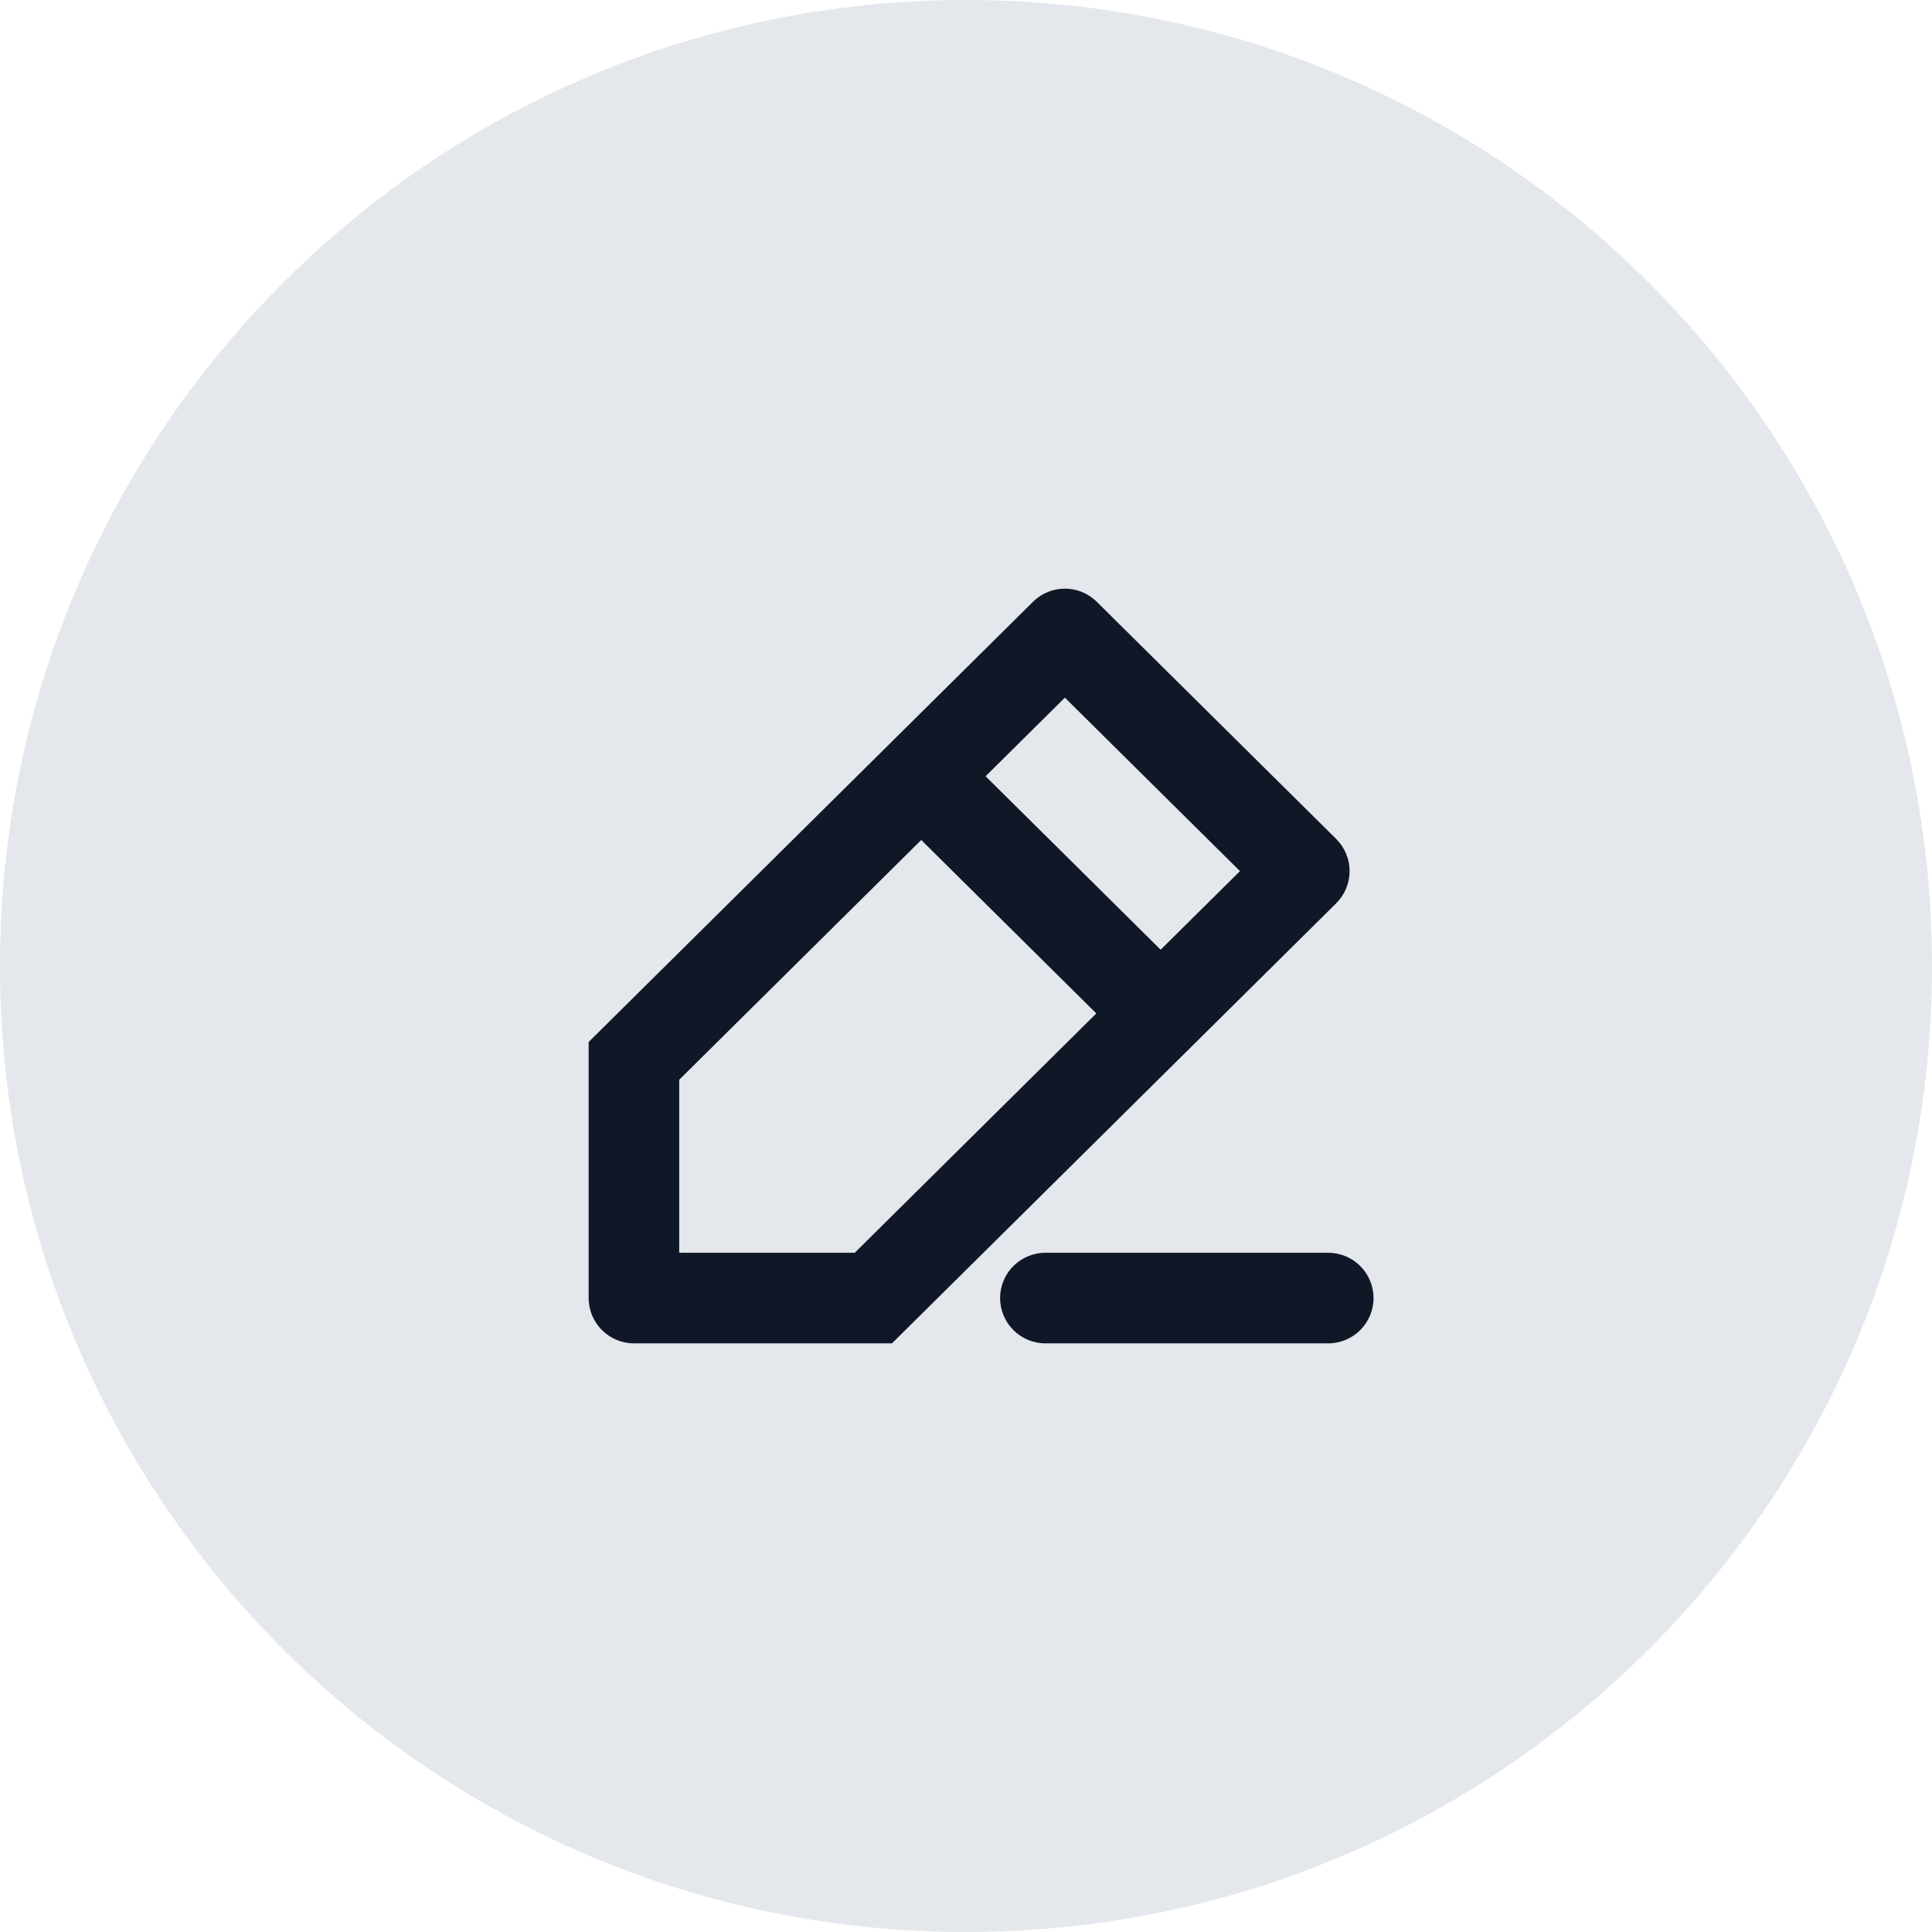
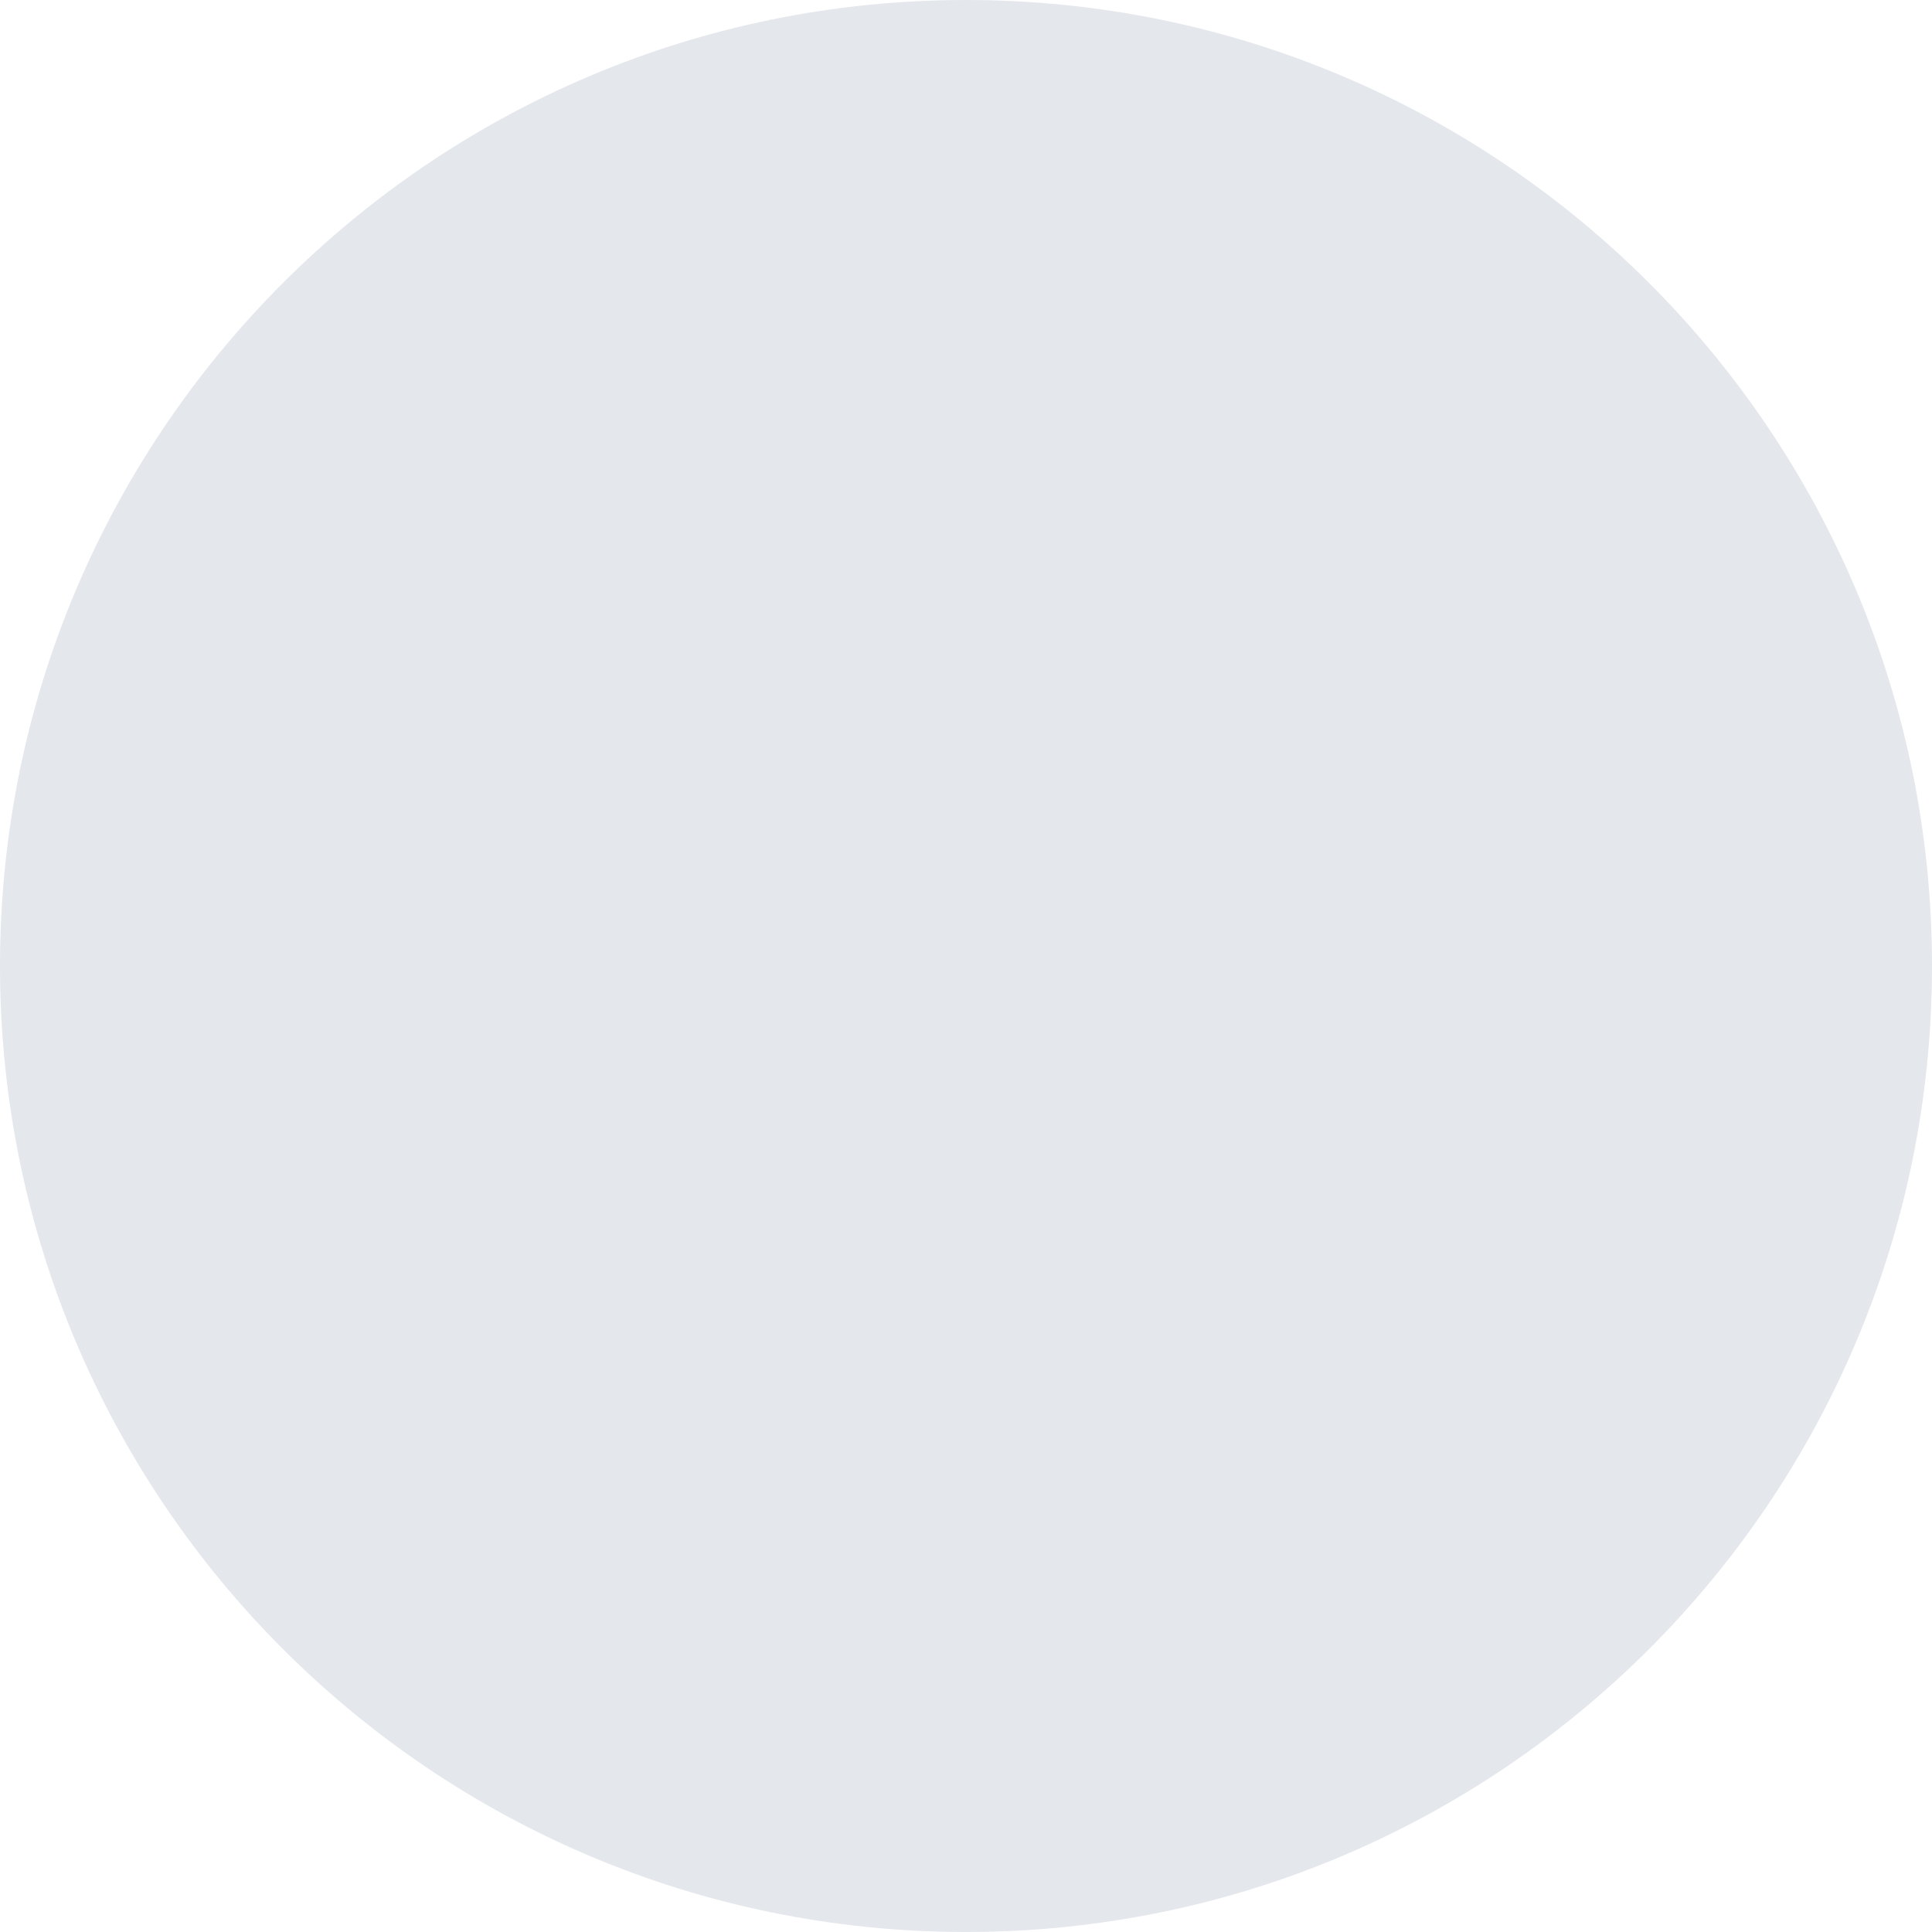
<svg xmlns="http://www.w3.org/2000/svg" width="64" height="64" viewBox="0 0 64 64" fill="none">
  <path d="M64 32C64 49.673 49.673 64 32 64C14.327 64 0 49.673 0 32C0 14.327 14.327 0 32 0C49.673 0 64 14.327 64 32Z" fill="#E4E7EC" />
-   <path fill-rule="evenodd" clip-rule="evenodd" d="M34.22 19.934C34.805 19.355 35.747 19.355 36.331 19.934L44.263 27.791C44.547 28.073 44.707 28.457 44.707 28.857C44.707 29.257 44.547 29.641 44.263 29.923L39.505 34.636C39.504 34.637 39.503 34.638 39.503 34.638L29.548 44.5H21C20.172 44.5 19.5 43.828 19.5 43V34.517L29.46 24.65C29.461 24.649 29.462 24.648 29.463 24.647L34.22 19.934ZM30.517 27.826L22.5 35.768V41.5H28.314L36.317 33.571L30.517 27.826ZM38.448 31.46L32.649 25.714L35.276 23.111L41.076 28.857L38.448 31.46ZM33.13 43C33.13 42.172 33.801 41.5 34.63 41.5H44C44.828 41.5 45.5 42.172 45.5 43C45.5 43.828 44.828 44.5 44 44.5H34.63C33.801 44.5 33.13 43.828 33.13 43Z" fill="#101828" />
</svg>